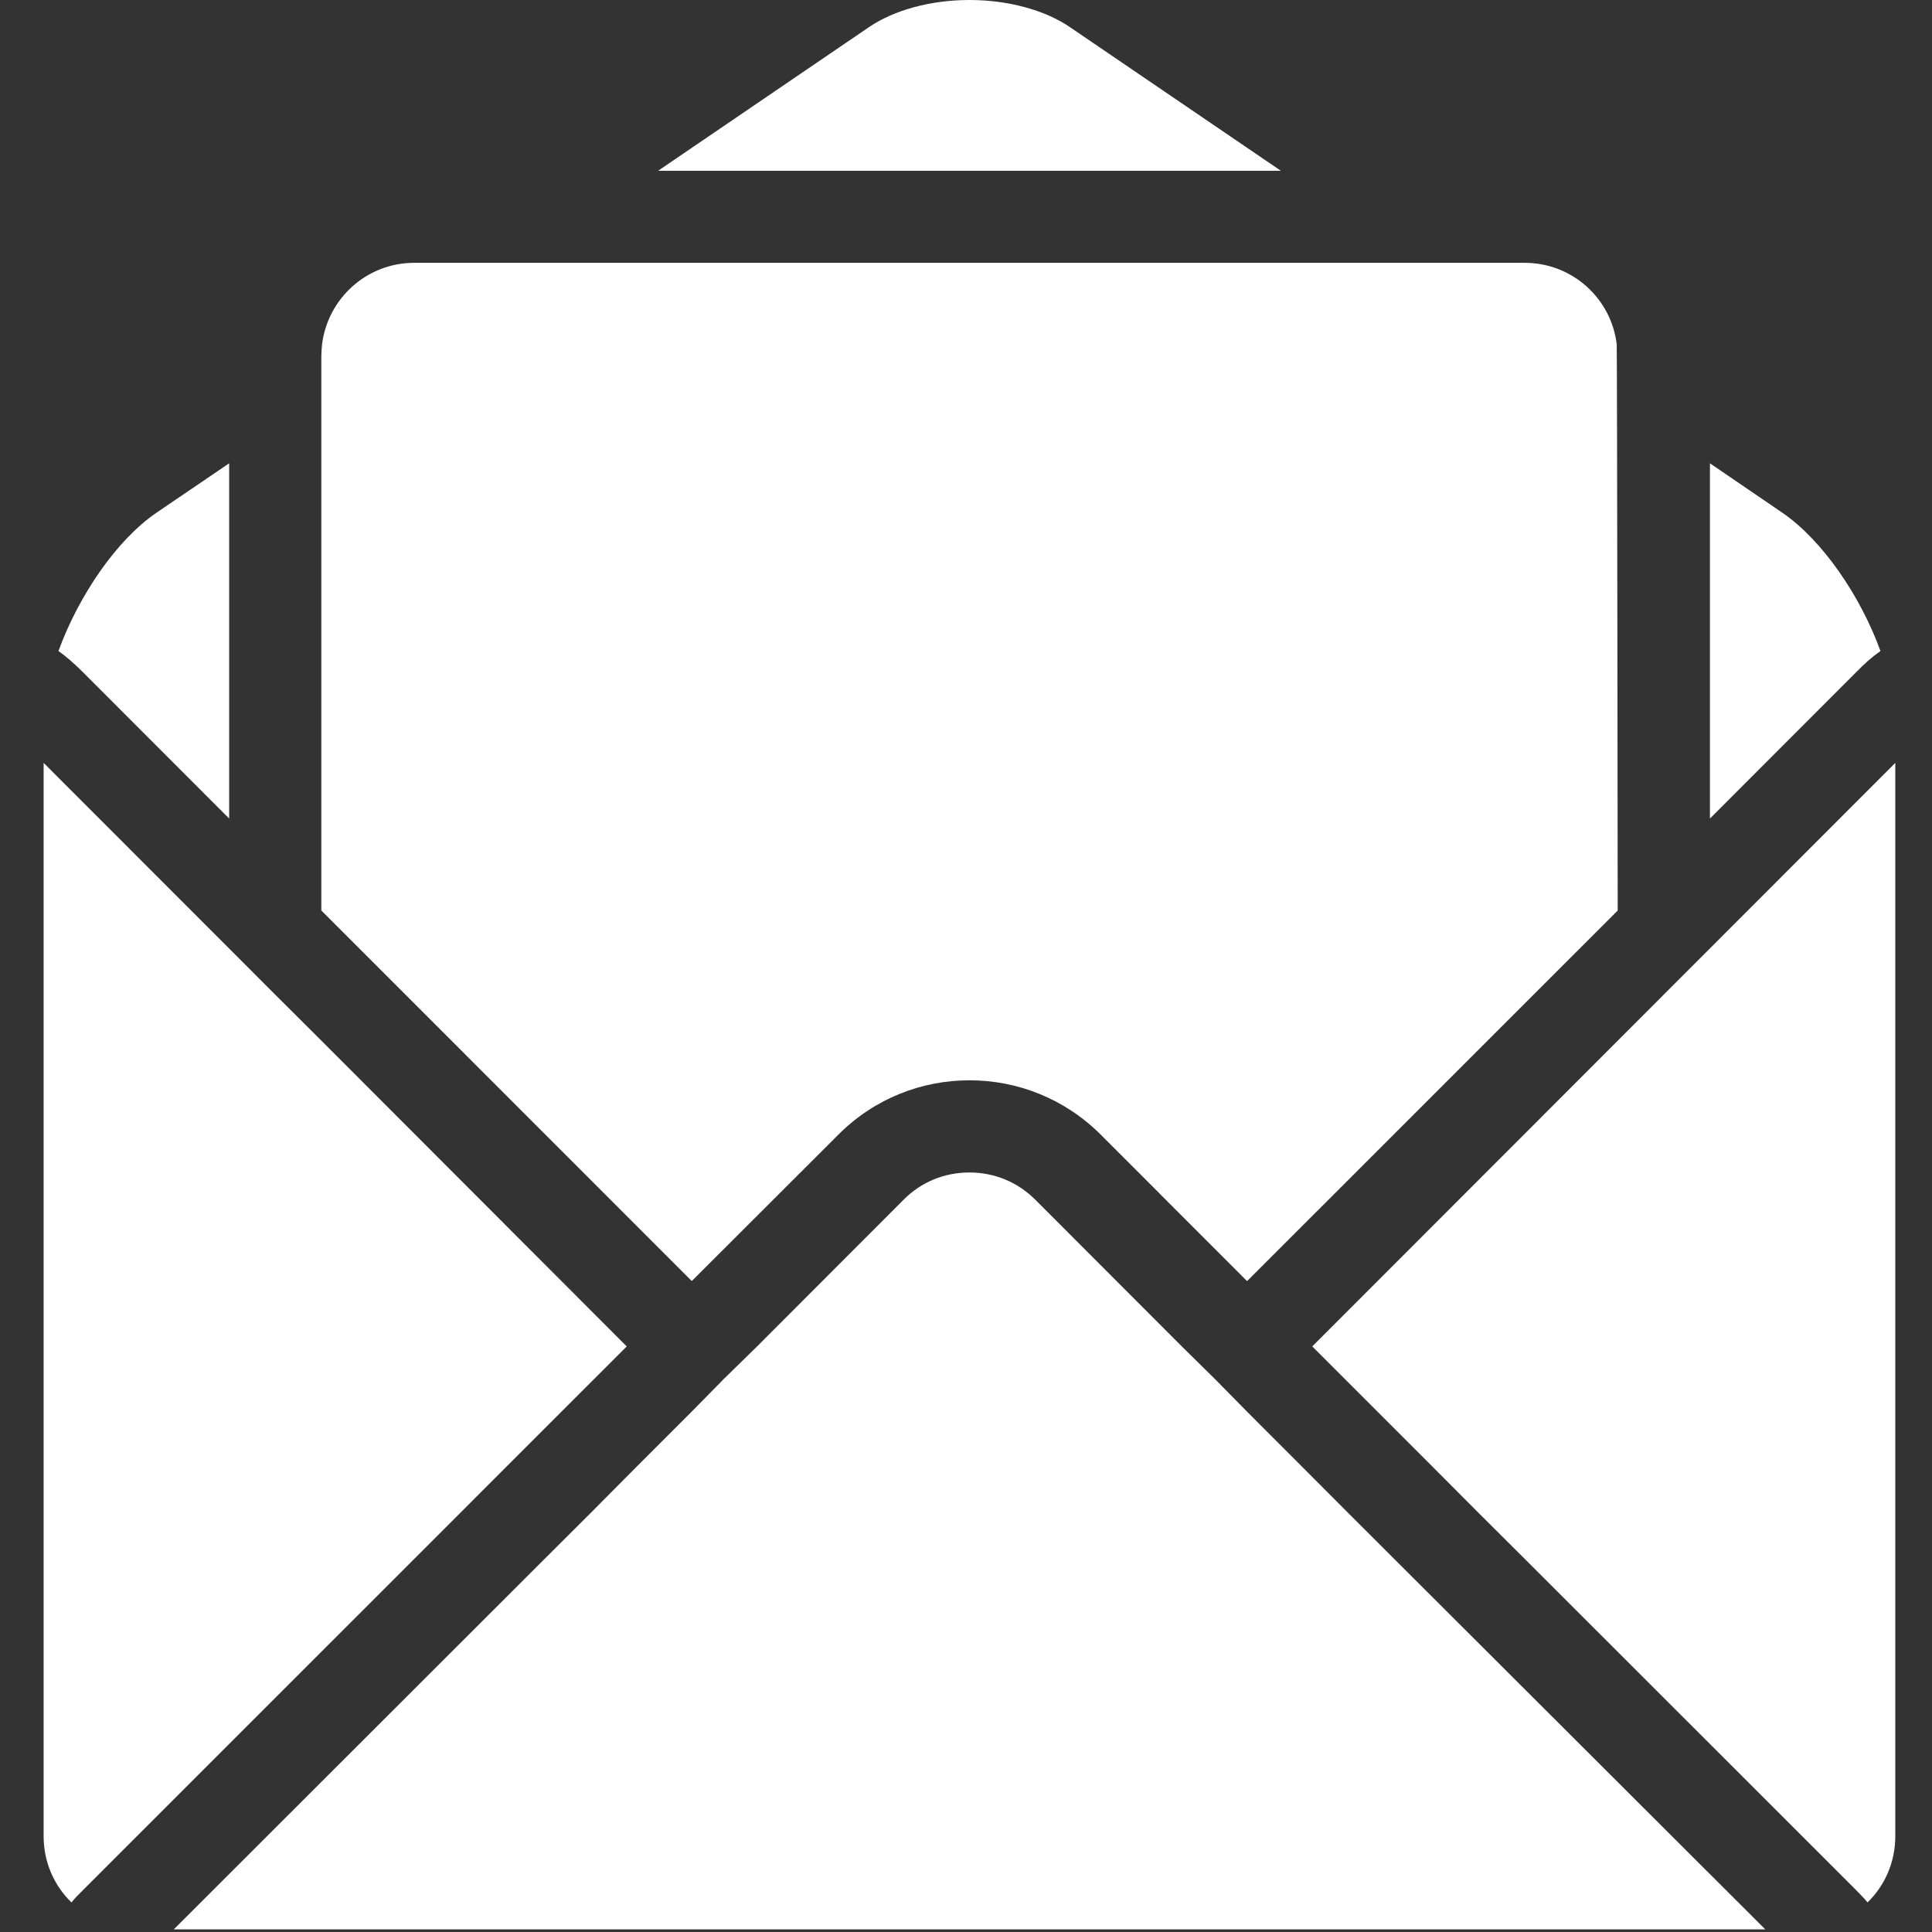
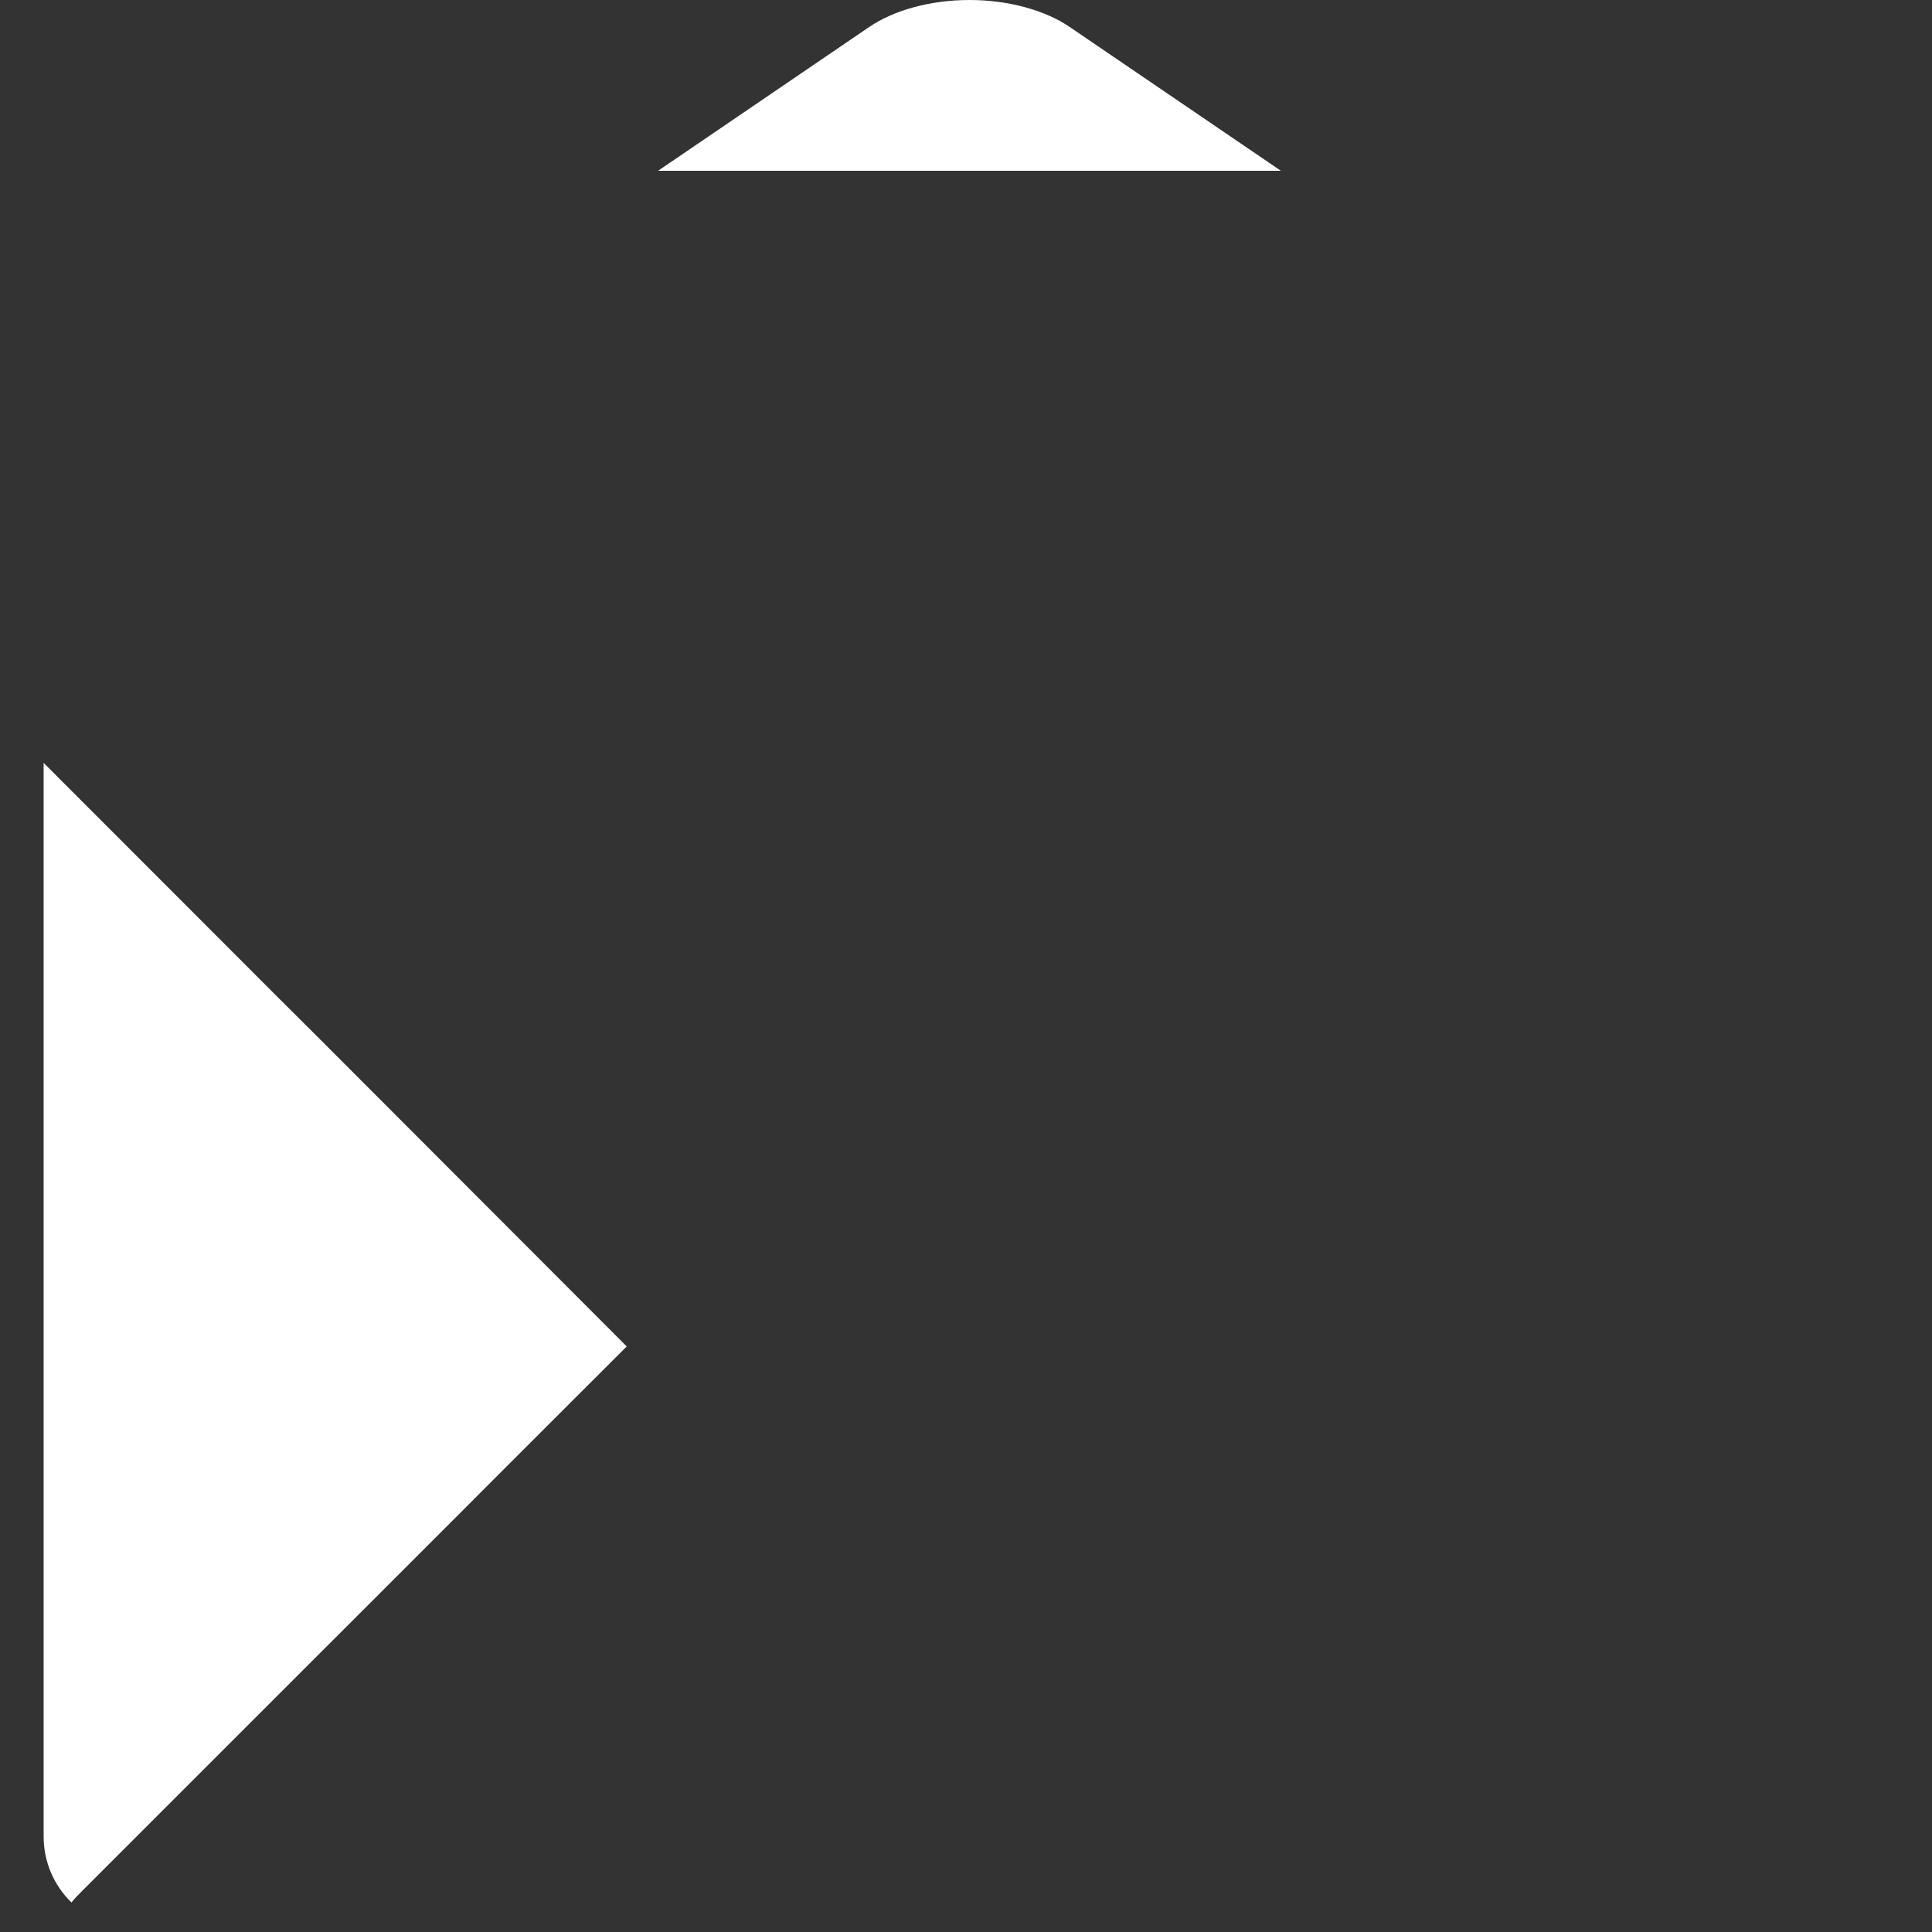
<svg xmlns="http://www.w3.org/2000/svg" version="1.1" id="Ebene_1" x="0px" y="0px" width="31px" height="31px" viewBox="0 0 31 31" enable-background="new 0 0 31 31" xml:space="preserve">
  <rect x="0" y="0" width="31" height="31" fill="#333333" stroke="none" />
  <g>
-     <path fill="#FFFFFF" d="M13.455,18.203c0.578-0.578,1.336-0.869,2.101-0.869c0.766,0,1.522,0.291,2.103,0.869l2.351,2.353   l5.947-5.946c0,0-0.009-9.026-0.016-9.086c-0.088-0.735-0.713-1.307-1.477-1.307H6.647c-0.763,0-1.387,0.572-1.479,1.307   C5.162,5.583,5.156,5.649,5.156,5.71v8.899l5.944,5.946L13.455,18.203z" />
-     <path fill="#FFFFFF" d="M30.173,10.446c-0.32-0.883-0.932-1.78-1.576-2.22l-1.16-0.792v5.7l2.351-2.353   C29.919,10.646,30.046,10.534,30.173,10.446z" />
    <path fill="#FFFFFF" d="M17.173,0.439C16.772,0.163,16.178,0,15.556,0c-0.625,0-1.216,0.163-1.618,0.439L10.56,2.74h9.992   L17.173,0.439z" />
-     <path fill="#FFFFFF" d="M3.677,13.134v-5.7L2.512,8.226c-0.645,0.44-1.252,1.336-1.574,2.22c0.125,0.088,0.252,0.2,0.388,0.335   L3.677,13.134z" />
-     <path fill="#FFFFFF" d="M21.056,21.604l1.93,1.93l0.734,0.737l0.744,0.741l5.323,5.32c0.065,0.068,0.123,0.126,0.179,0.193   c0.274-0.266,0.445-0.642,0.445-1.061V12.241L21.056,21.604z" />
-     <path fill="#FFFFFF" d="M21.627,24.271l-0.735-0.737l-0.883-0.884l-0.52-0.528l-0.526-0.518l-2.352-2.355   c-0.284-0.282-0.653-0.436-1.056-0.436c-0.402,0-0.774,0.153-1.055,0.436l-2.352,2.355l-0.53,0.518L11.1,22.649l-0.884,0.884   l-0.732,0.737L8.74,25.012l-5.952,5.946h25.537l-5.956-5.946L21.627,24.271z" />
    <path fill="#FFFFFF" d="M7.389,24.271l0.736-0.737l1.931-1.93l-4.899-4.906l-0.738-0.735l-0.742-0.743L0.7,12.241v17.224   c0,0.419,0.172,0.795,0.447,1.061c0.052-0.067,0.112-0.125,0.179-0.193l5.321-5.32L7.389,24.271z" />
  </g>
</svg>